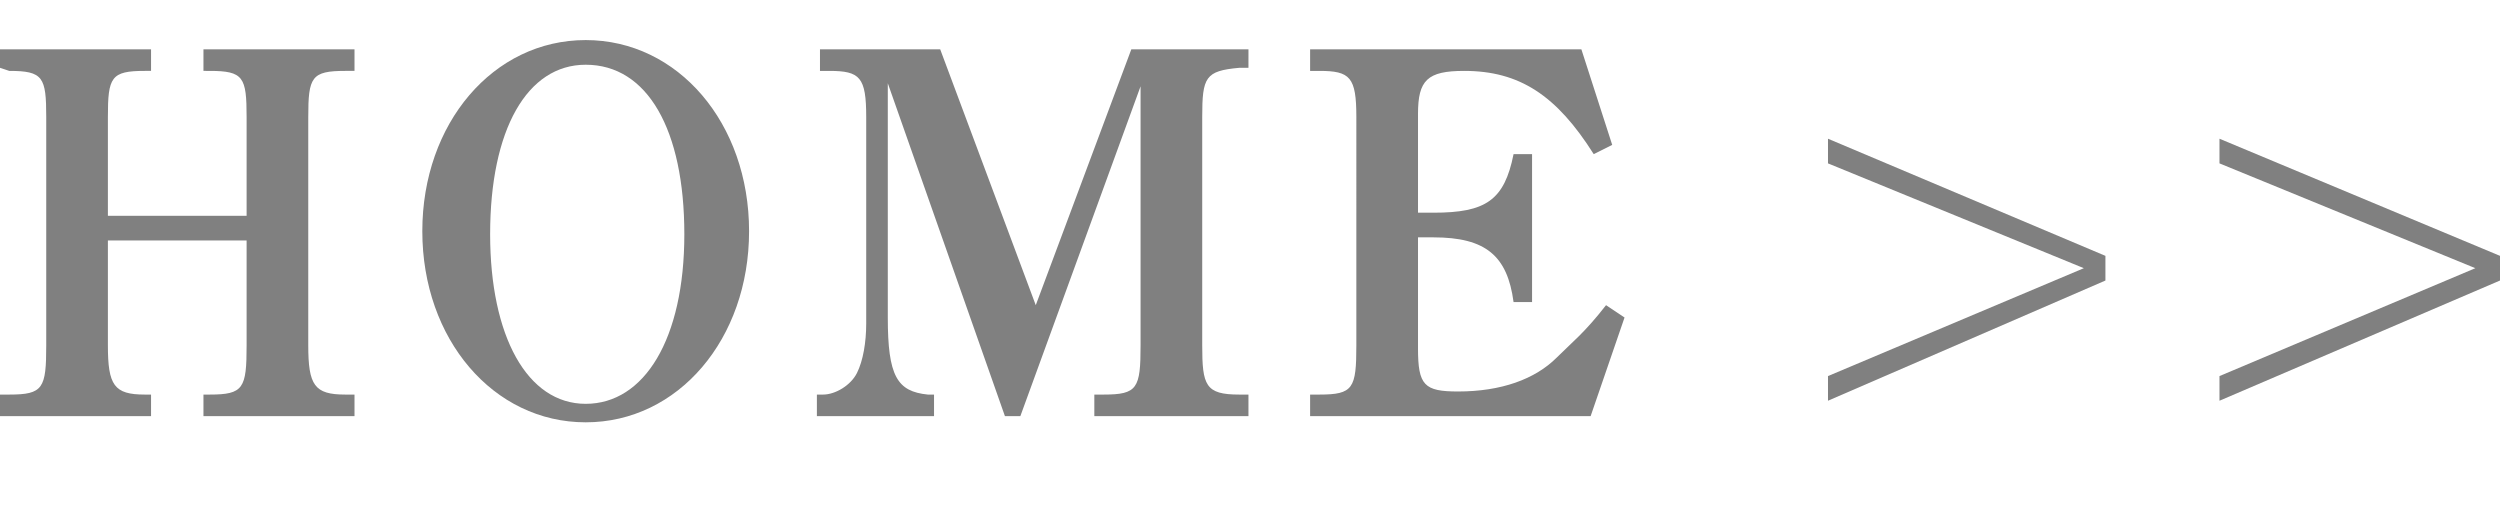
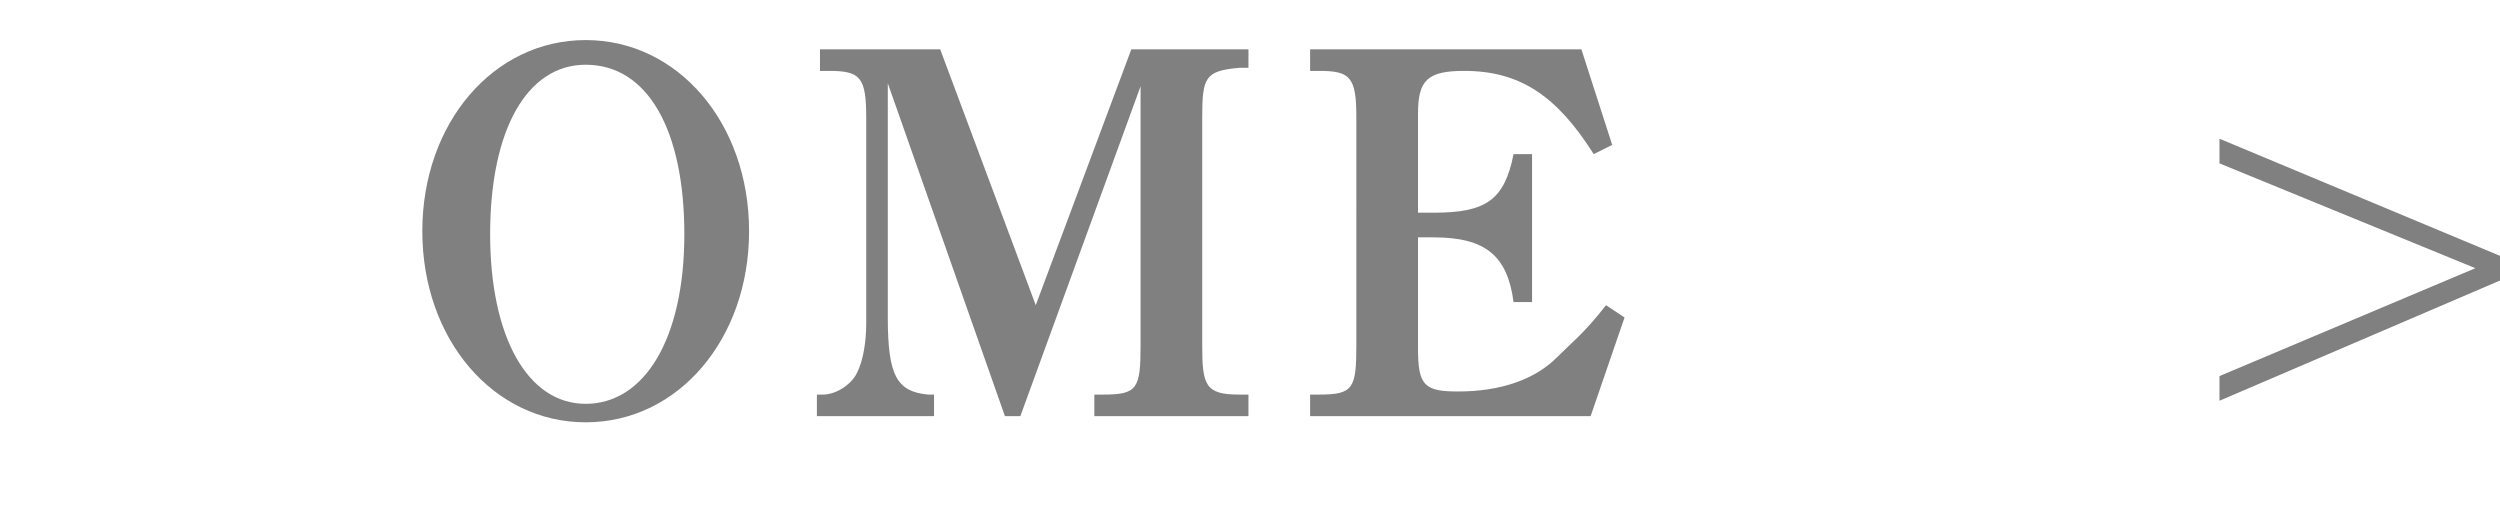
<svg xmlns="http://www.w3.org/2000/svg" version="1.1" id="レイヤー_1" x="0px" y="0px" width="81.1px" height="17px" viewBox="0 0 81.1 17" style="enable-background:new 0 0 81.1 17;" xml:space="preserve">
  <style type="text/css">
	.st0{fill:#808080;}
</style>
  <g>
-     <path class="st0" d="M3.5,11.2c0,1.3,0.2,1.6,1.2,1.6h0.2v0.7H0v-0.7h0.3c1.1,0,1.2-0.2,1.2-1.6V3.8c0-1.3-0.1-1.5-1.2-1.5L0,2.2   V1.6h4.9v0.7H4.7c-1.1,0-1.2,0.2-1.2,1.5V7H8V3.8c0-1.3-0.1-1.5-1.2-1.5H6.6V1.6h4.9v0.7h-0.3c-1.1,0-1.2,0.2-1.2,1.5v7.4   c0,1.3,0.2,1.6,1.2,1.6h0.3v0.7H6.6v-0.7h0.2c1.1,0,1.2-0.2,1.2-1.6V7.8H3.5V11.2z" />
    <path class="st0" d="M19,1.3c3,0,5.3,2.7,5.3,6.2S22,13.7,19,13.7s-5.3-2.7-5.3-6.2S16,1.3,19,1.3z M19,13.1c1.9,0,3.2-2.1,3.2-5.5   S21,2.1,19,2.1c-1.9,0-3.1,2.1-3.1,5.5C15.9,10.9,17.1,13.1,19,13.1z" />
    <path class="st0" d="M40.5,2.2h-0.3C39.1,2.3,39,2.5,39,3.8v7.4c0,1.3,0.1,1.6,1.2,1.6h0.3v0.7h-5v-0.7h0.3c1.1,0,1.2-0.2,1.2-1.6   V2.8l-3.9,10.7h-0.5L28.8,2.7v7.6c0,1.9,0.3,2.4,1.3,2.5h0.2v0.7h-3.8v-0.7h0.2c0.4,0,0.9-0.3,1.1-0.7s0.3-1,0.3-1.6V3.8   c0-1.3-0.2-1.5-1.2-1.5h-0.3V1.6h3.9l3.1,8.3l3.1-8.3h3.8C40.5,1.6,40.5,2.2,40.5,2.2z" />
    <path class="st0" d="M52.7,10.3l-1.1,3.2h-9.1v-0.7h0.3c1.1,0,1.2-0.2,1.2-1.6V3.8c0-1.3-0.2-1.5-1.2-1.5h-0.3V1.6h8.8l1,3.1   L51.7,5c-1.2-1.9-2.4-2.7-4.2-2.7c-1.2,0-1.5,0.3-1.5,1.4v3.2h0.5c1.7,0,2.3-0.4,2.6-1.9h0.6v4.8h-0.6c-0.2-1.5-0.9-2.1-2.6-2.1H46   v3.6c0,1.2,0.2,1.4,1.3,1.4c1.4,0,2.5-0.4,3.2-1.1c0.5-0.5,0.9-0.8,1.6-1.7L52.7,10.3z" />
  </g>
-   <polygon class="st0" points="67.6,8.7 59.3,12.2 59.3,13 68.3,9.1 68.3,8.3 59.3,4.5 59.3,5.3 " />
  <polygon class="st0" points="80.3,8.7 72,12.2 72,13 81.1,9.1 81.1,8.3 72,4.5 72,5.3 " />
</svg>